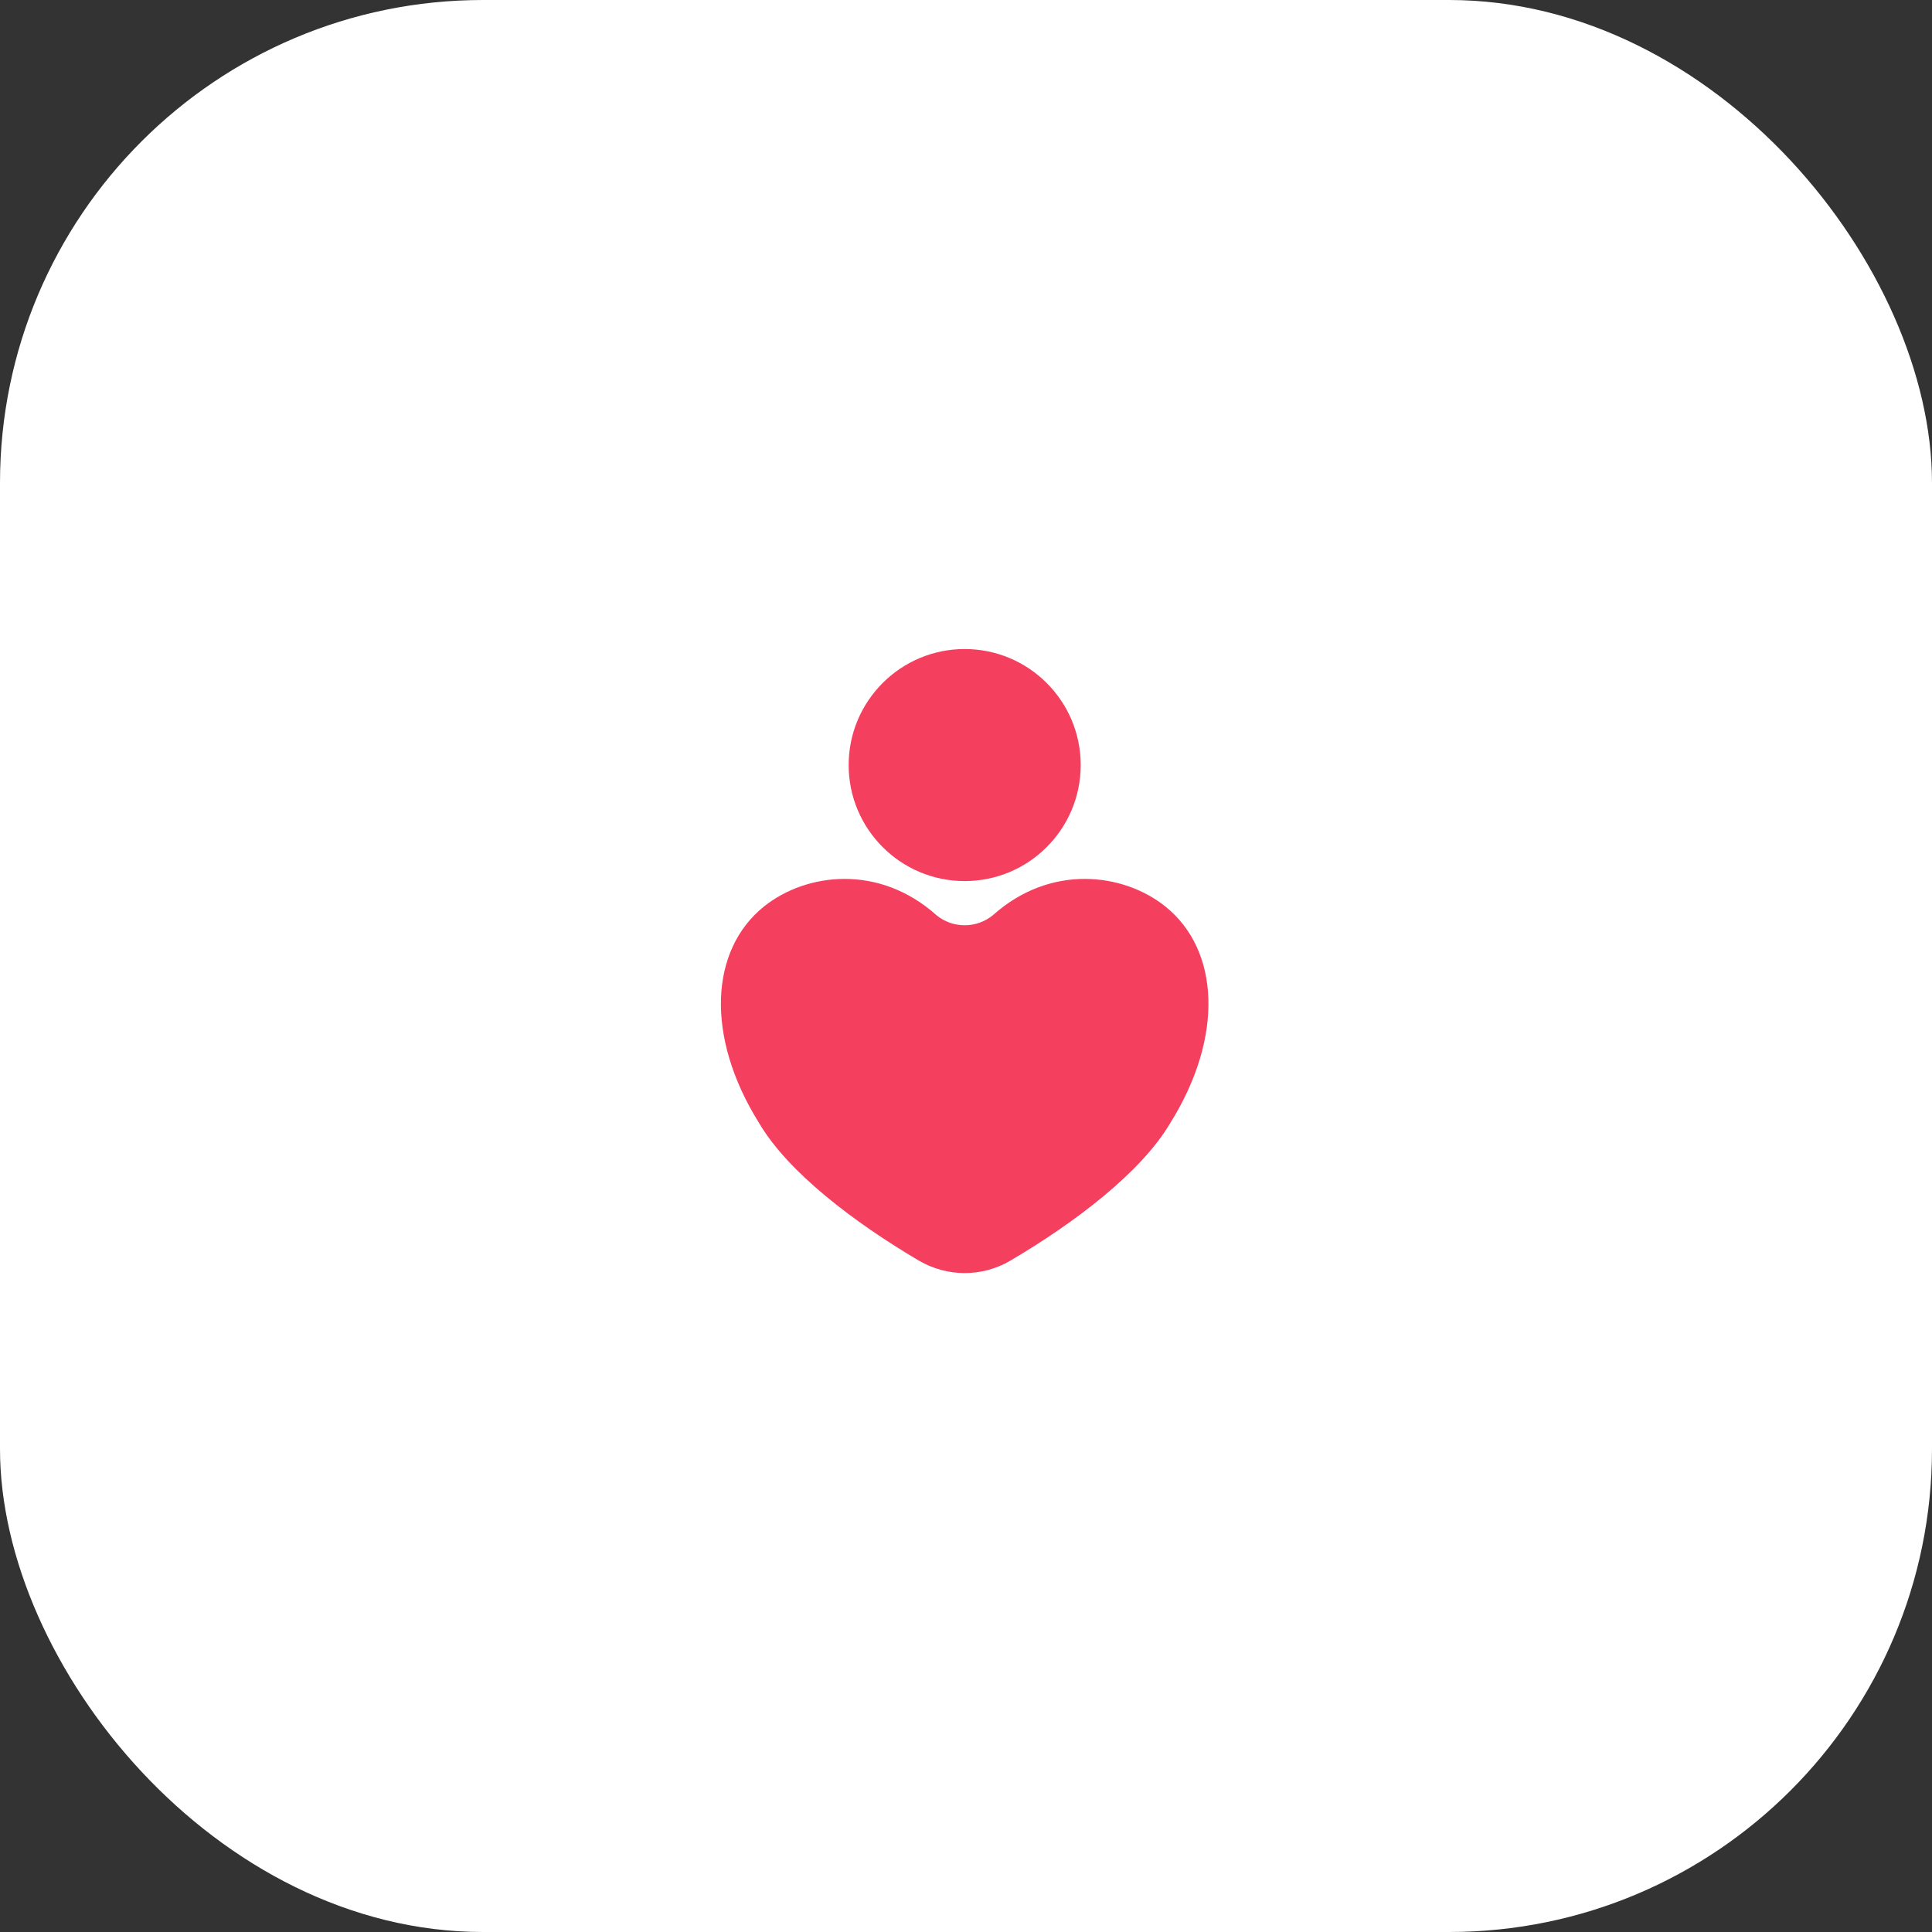
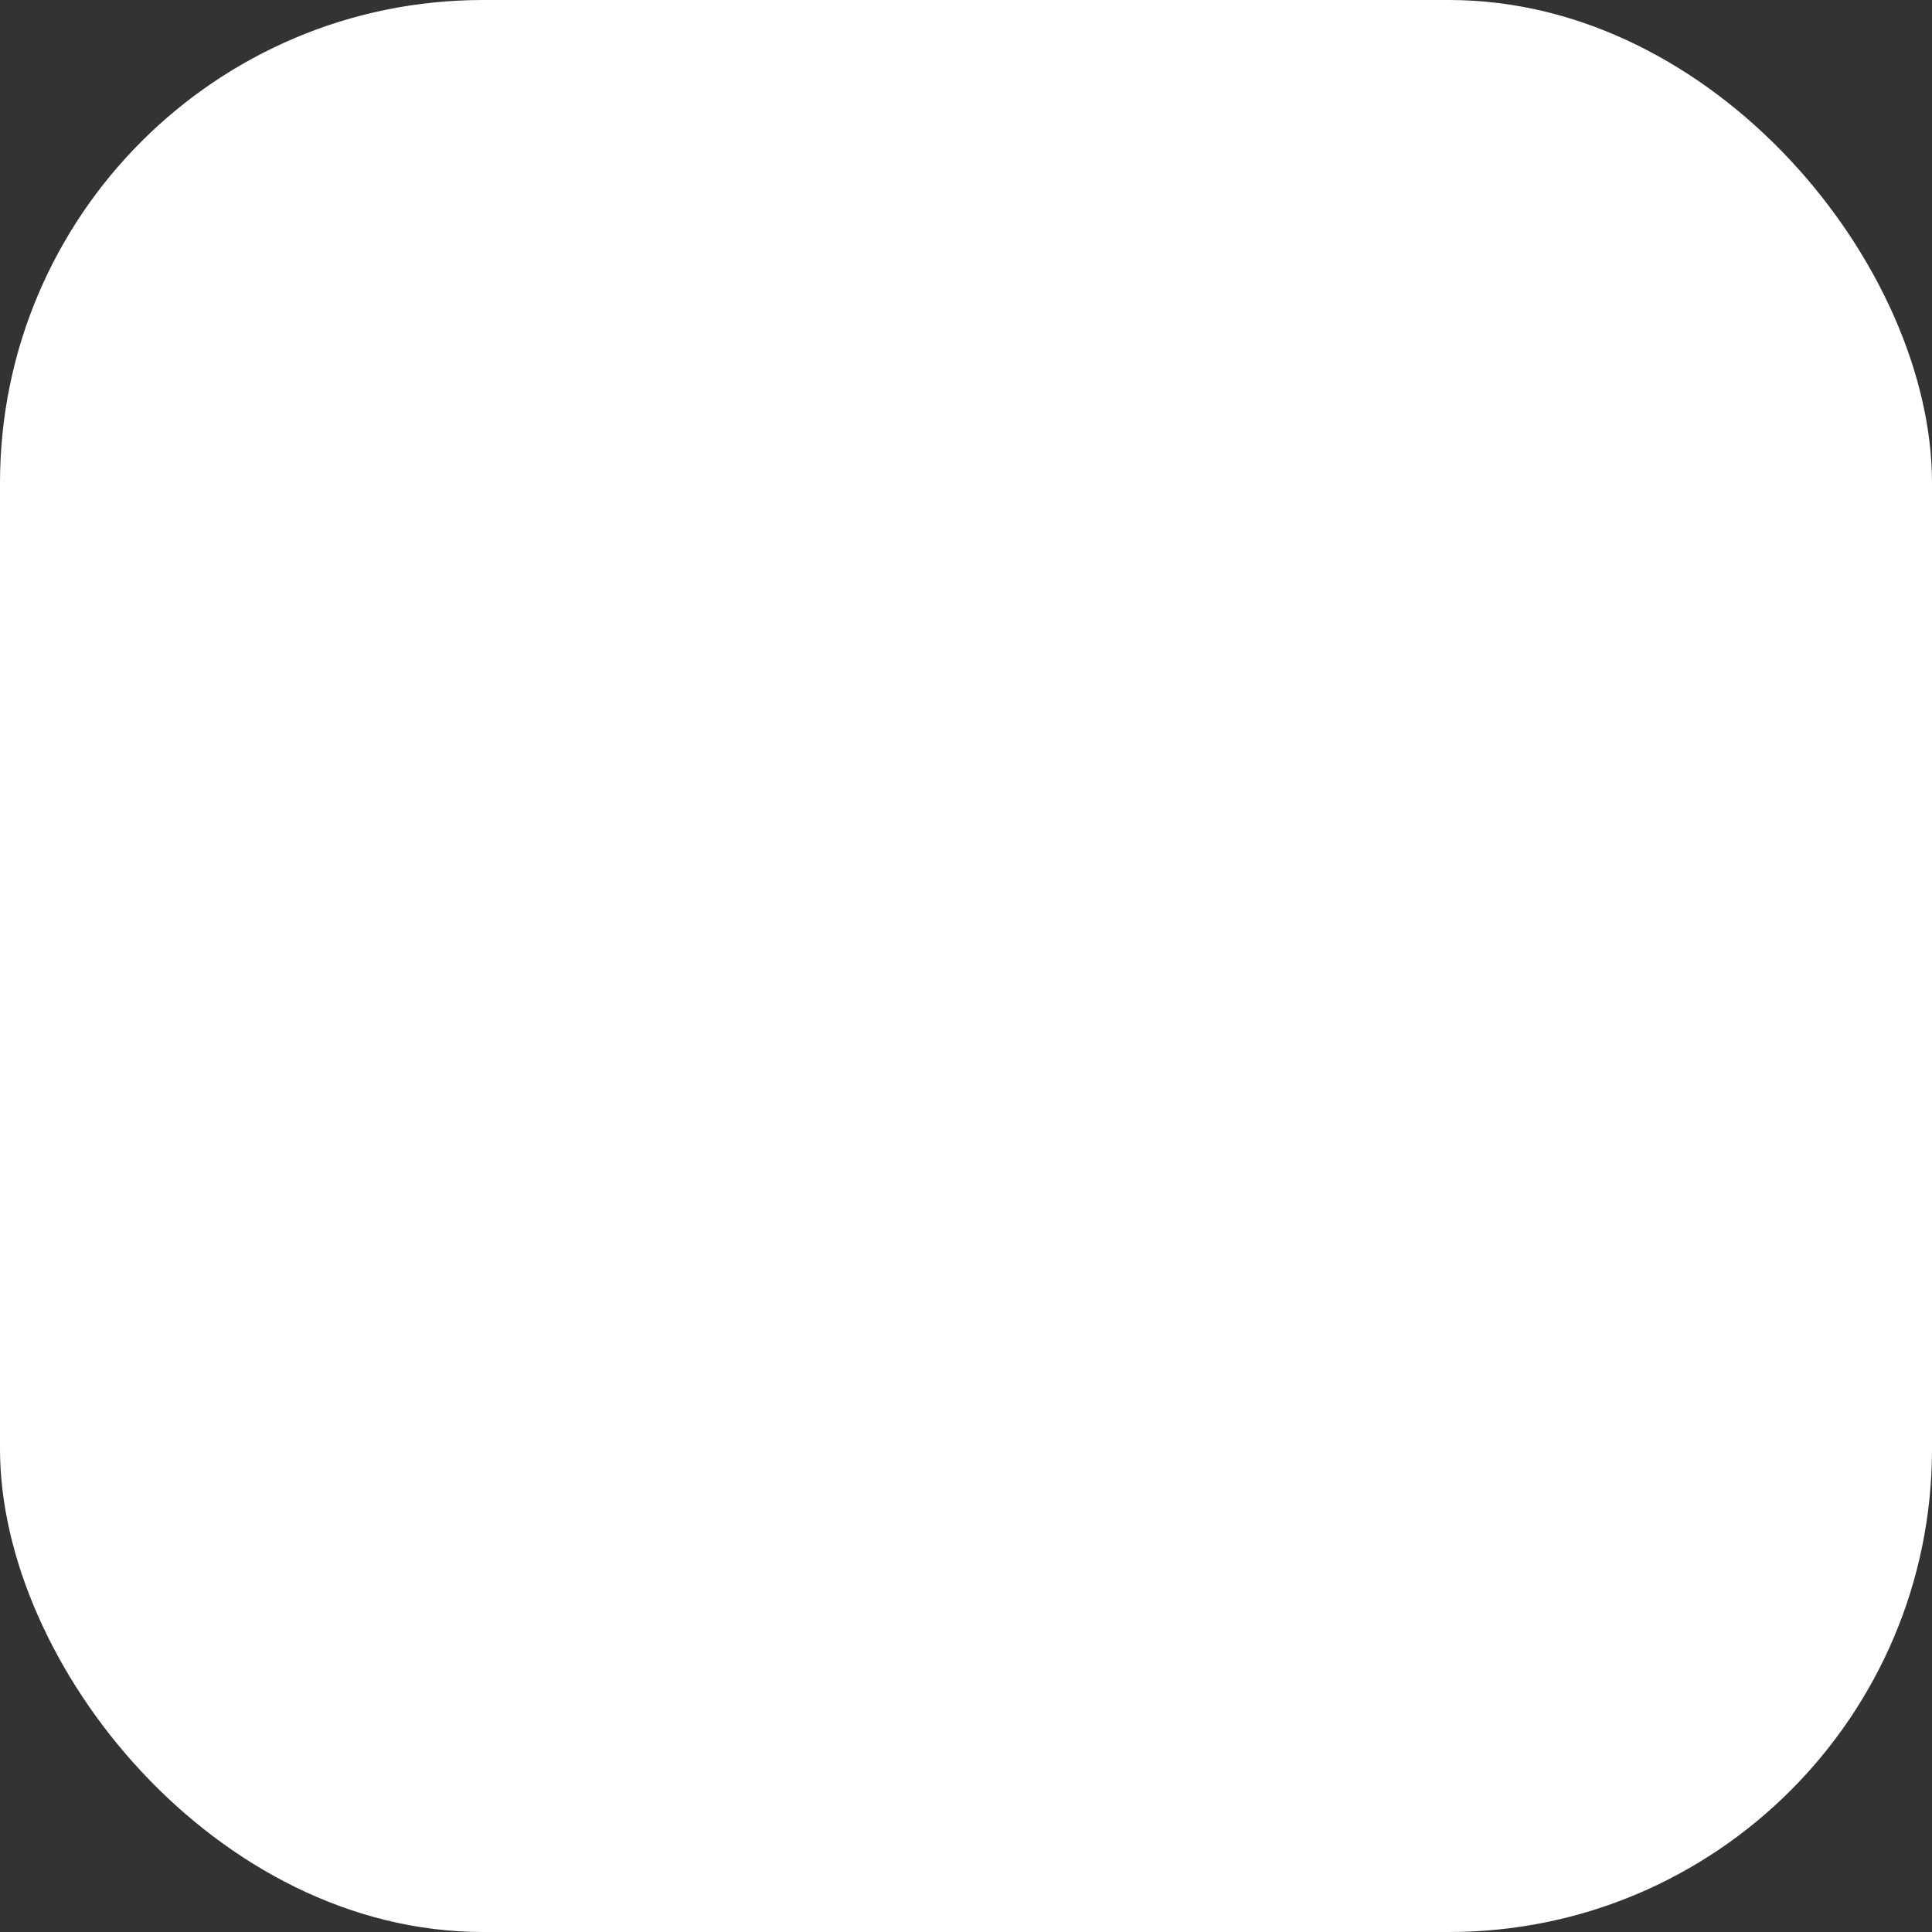
<svg xmlns="http://www.w3.org/2000/svg" width="64" height="64" viewBox="0 0 64 64" fill="none">
  <rect x="0" y="0" width="64" height="64" fill="#333333" stroke="none" />
  <rect width="64" height="64" rx="16" fill="white" />
-   <path fill-rule="evenodd" clip-rule="evenodd" d="M31.023 30.319C29.112 28.607 26.695 28.918 25.31 30.027C23.521 31.461 23.353 34.326 25.14 37.193C26.101 38.834 28.306 40.502 30.442 41.761C30.442 41.761 30.443 41.761 30.443 41.761C31.378 42.309 32.535 42.309 33.469 41.761C33.469 41.761 33.47 41.761 33.47 41.76C35.606 40.502 37.811 38.834 38.775 37.188C40.559 34.322 40.391 31.46 38.602 30.027C37.219 28.919 34.806 28.608 32.896 30.313C32.355 30.761 31.569 30.764 31.023 30.319L31.023 30.319ZM31.956 21.5C29.835 21.5 28.113 23.222 28.113 25.343C28.113 27.465 29.835 29.187 31.956 29.187C34.078 29.187 35.8 27.465 35.8 25.343C35.8 23.222 34.078 21.5 31.956 21.5Z" fill="#F43F5E" />
</svg>